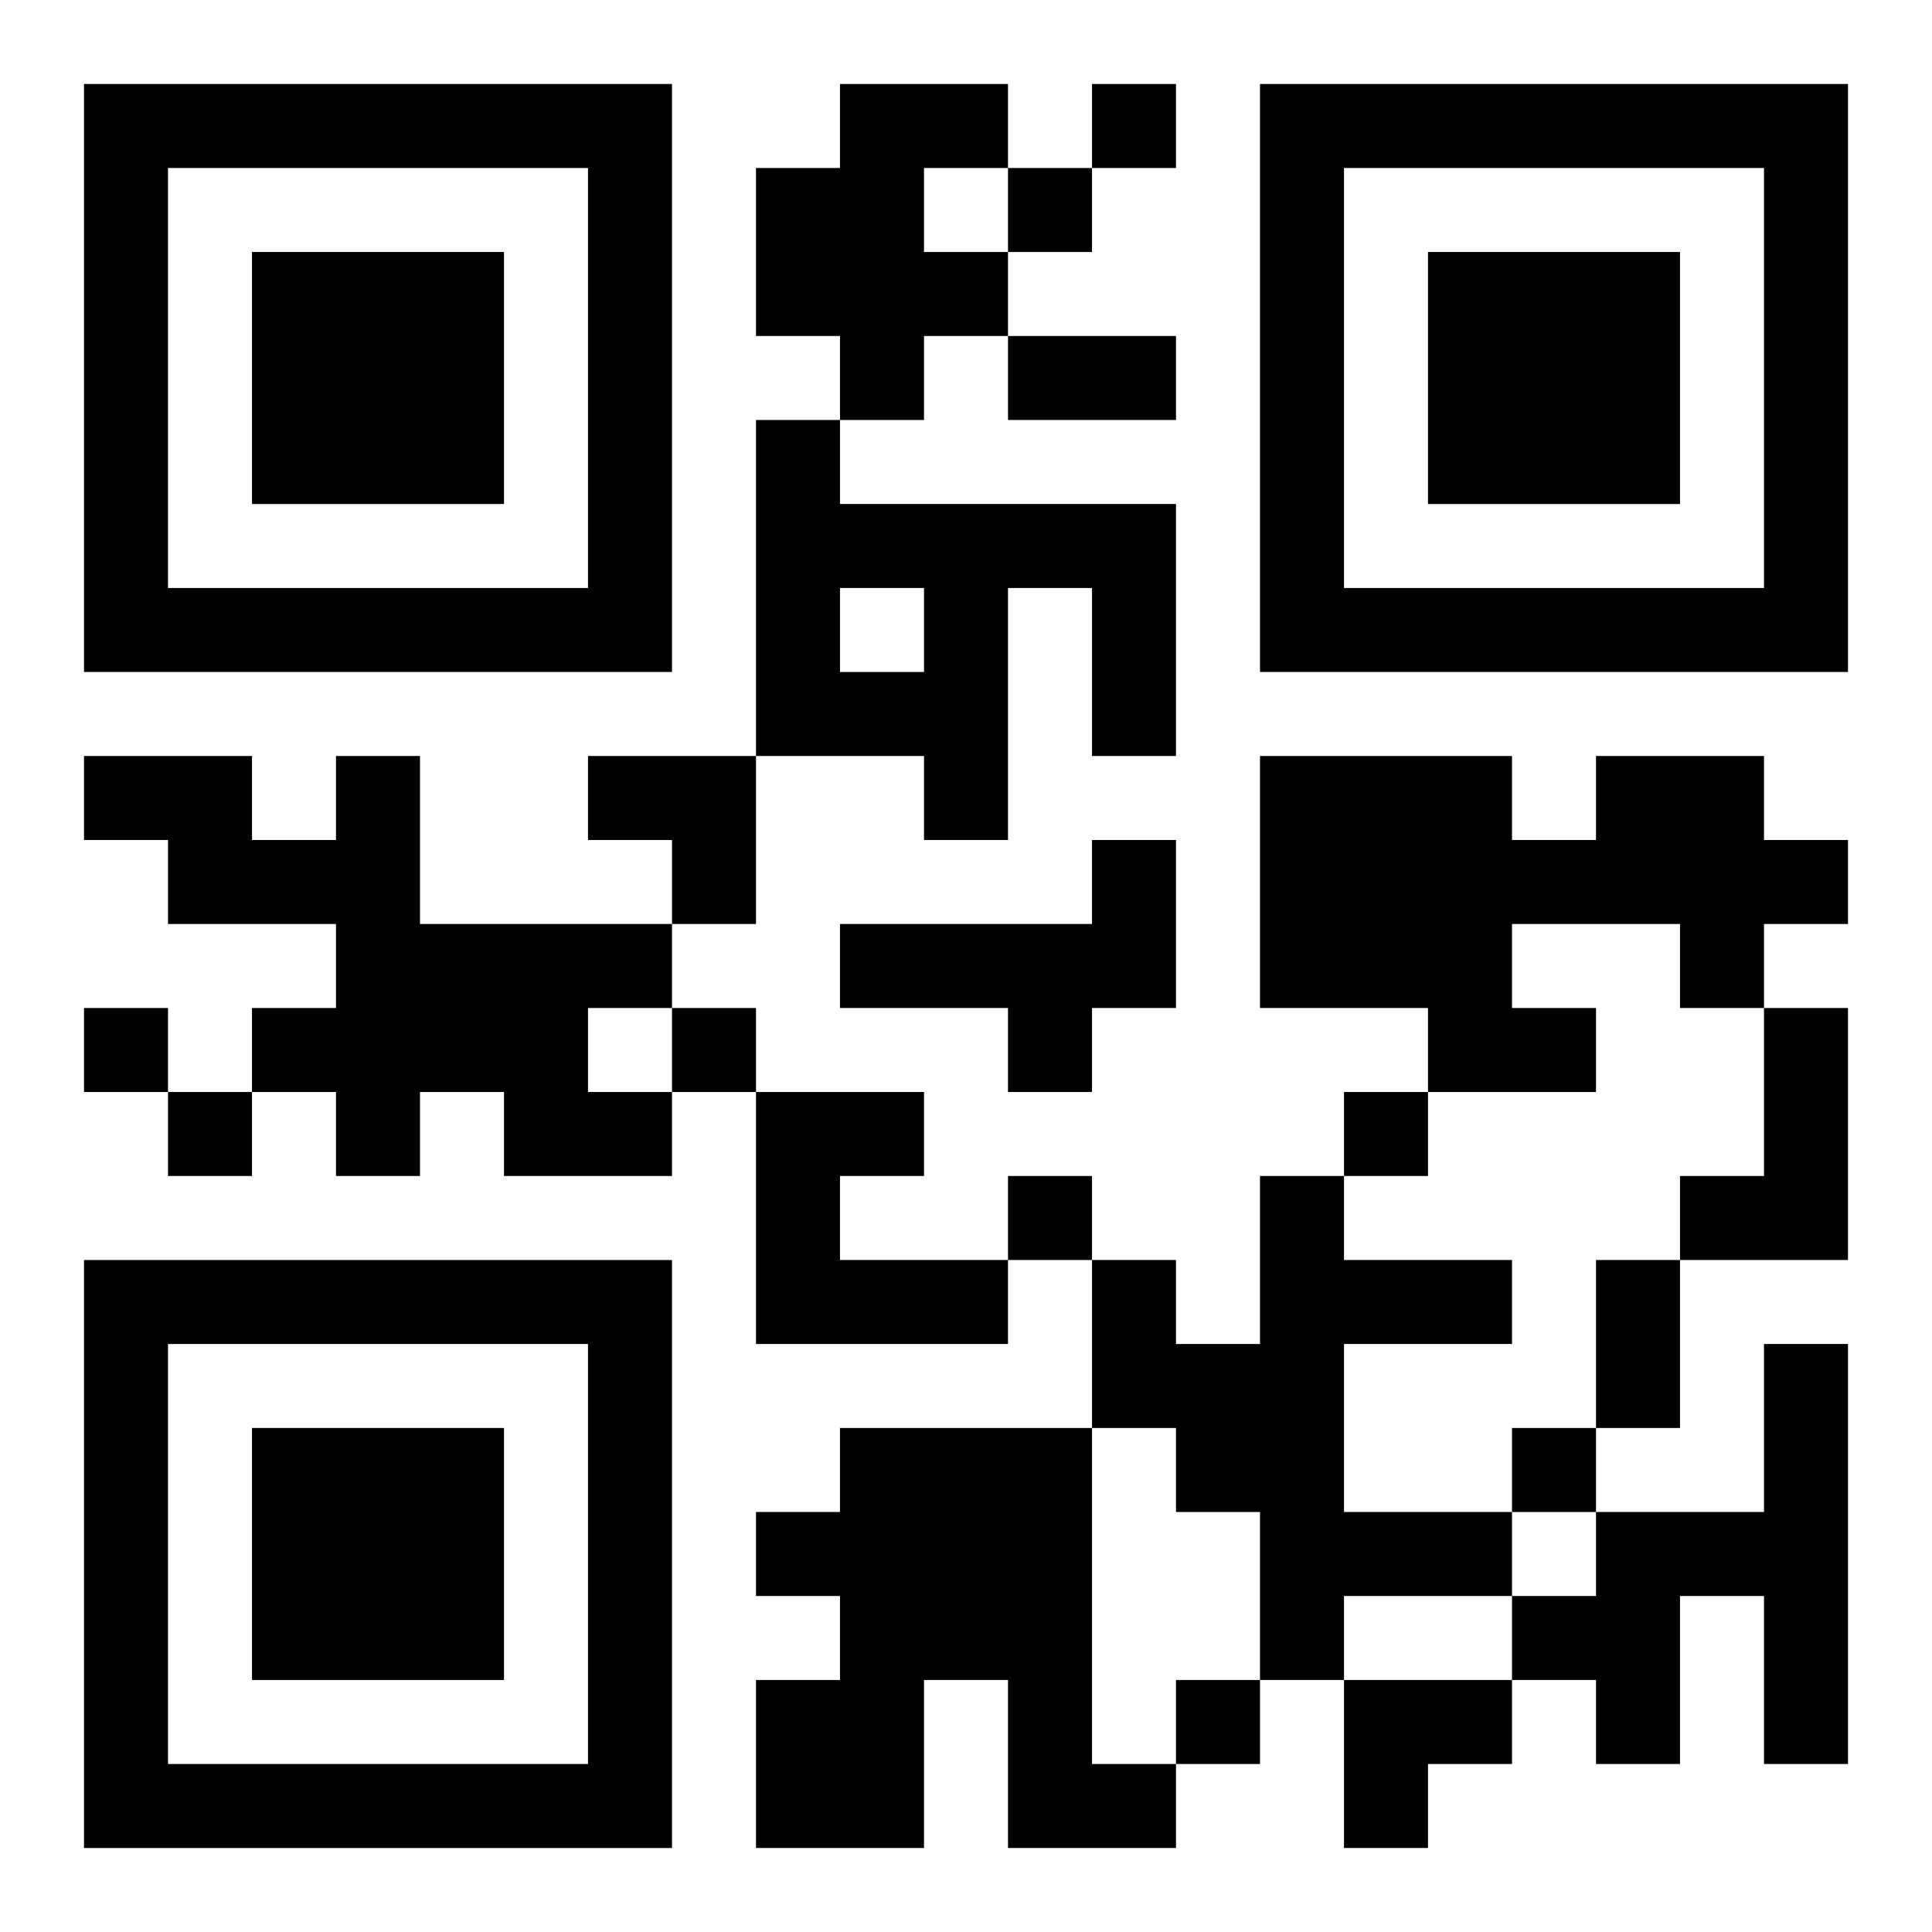
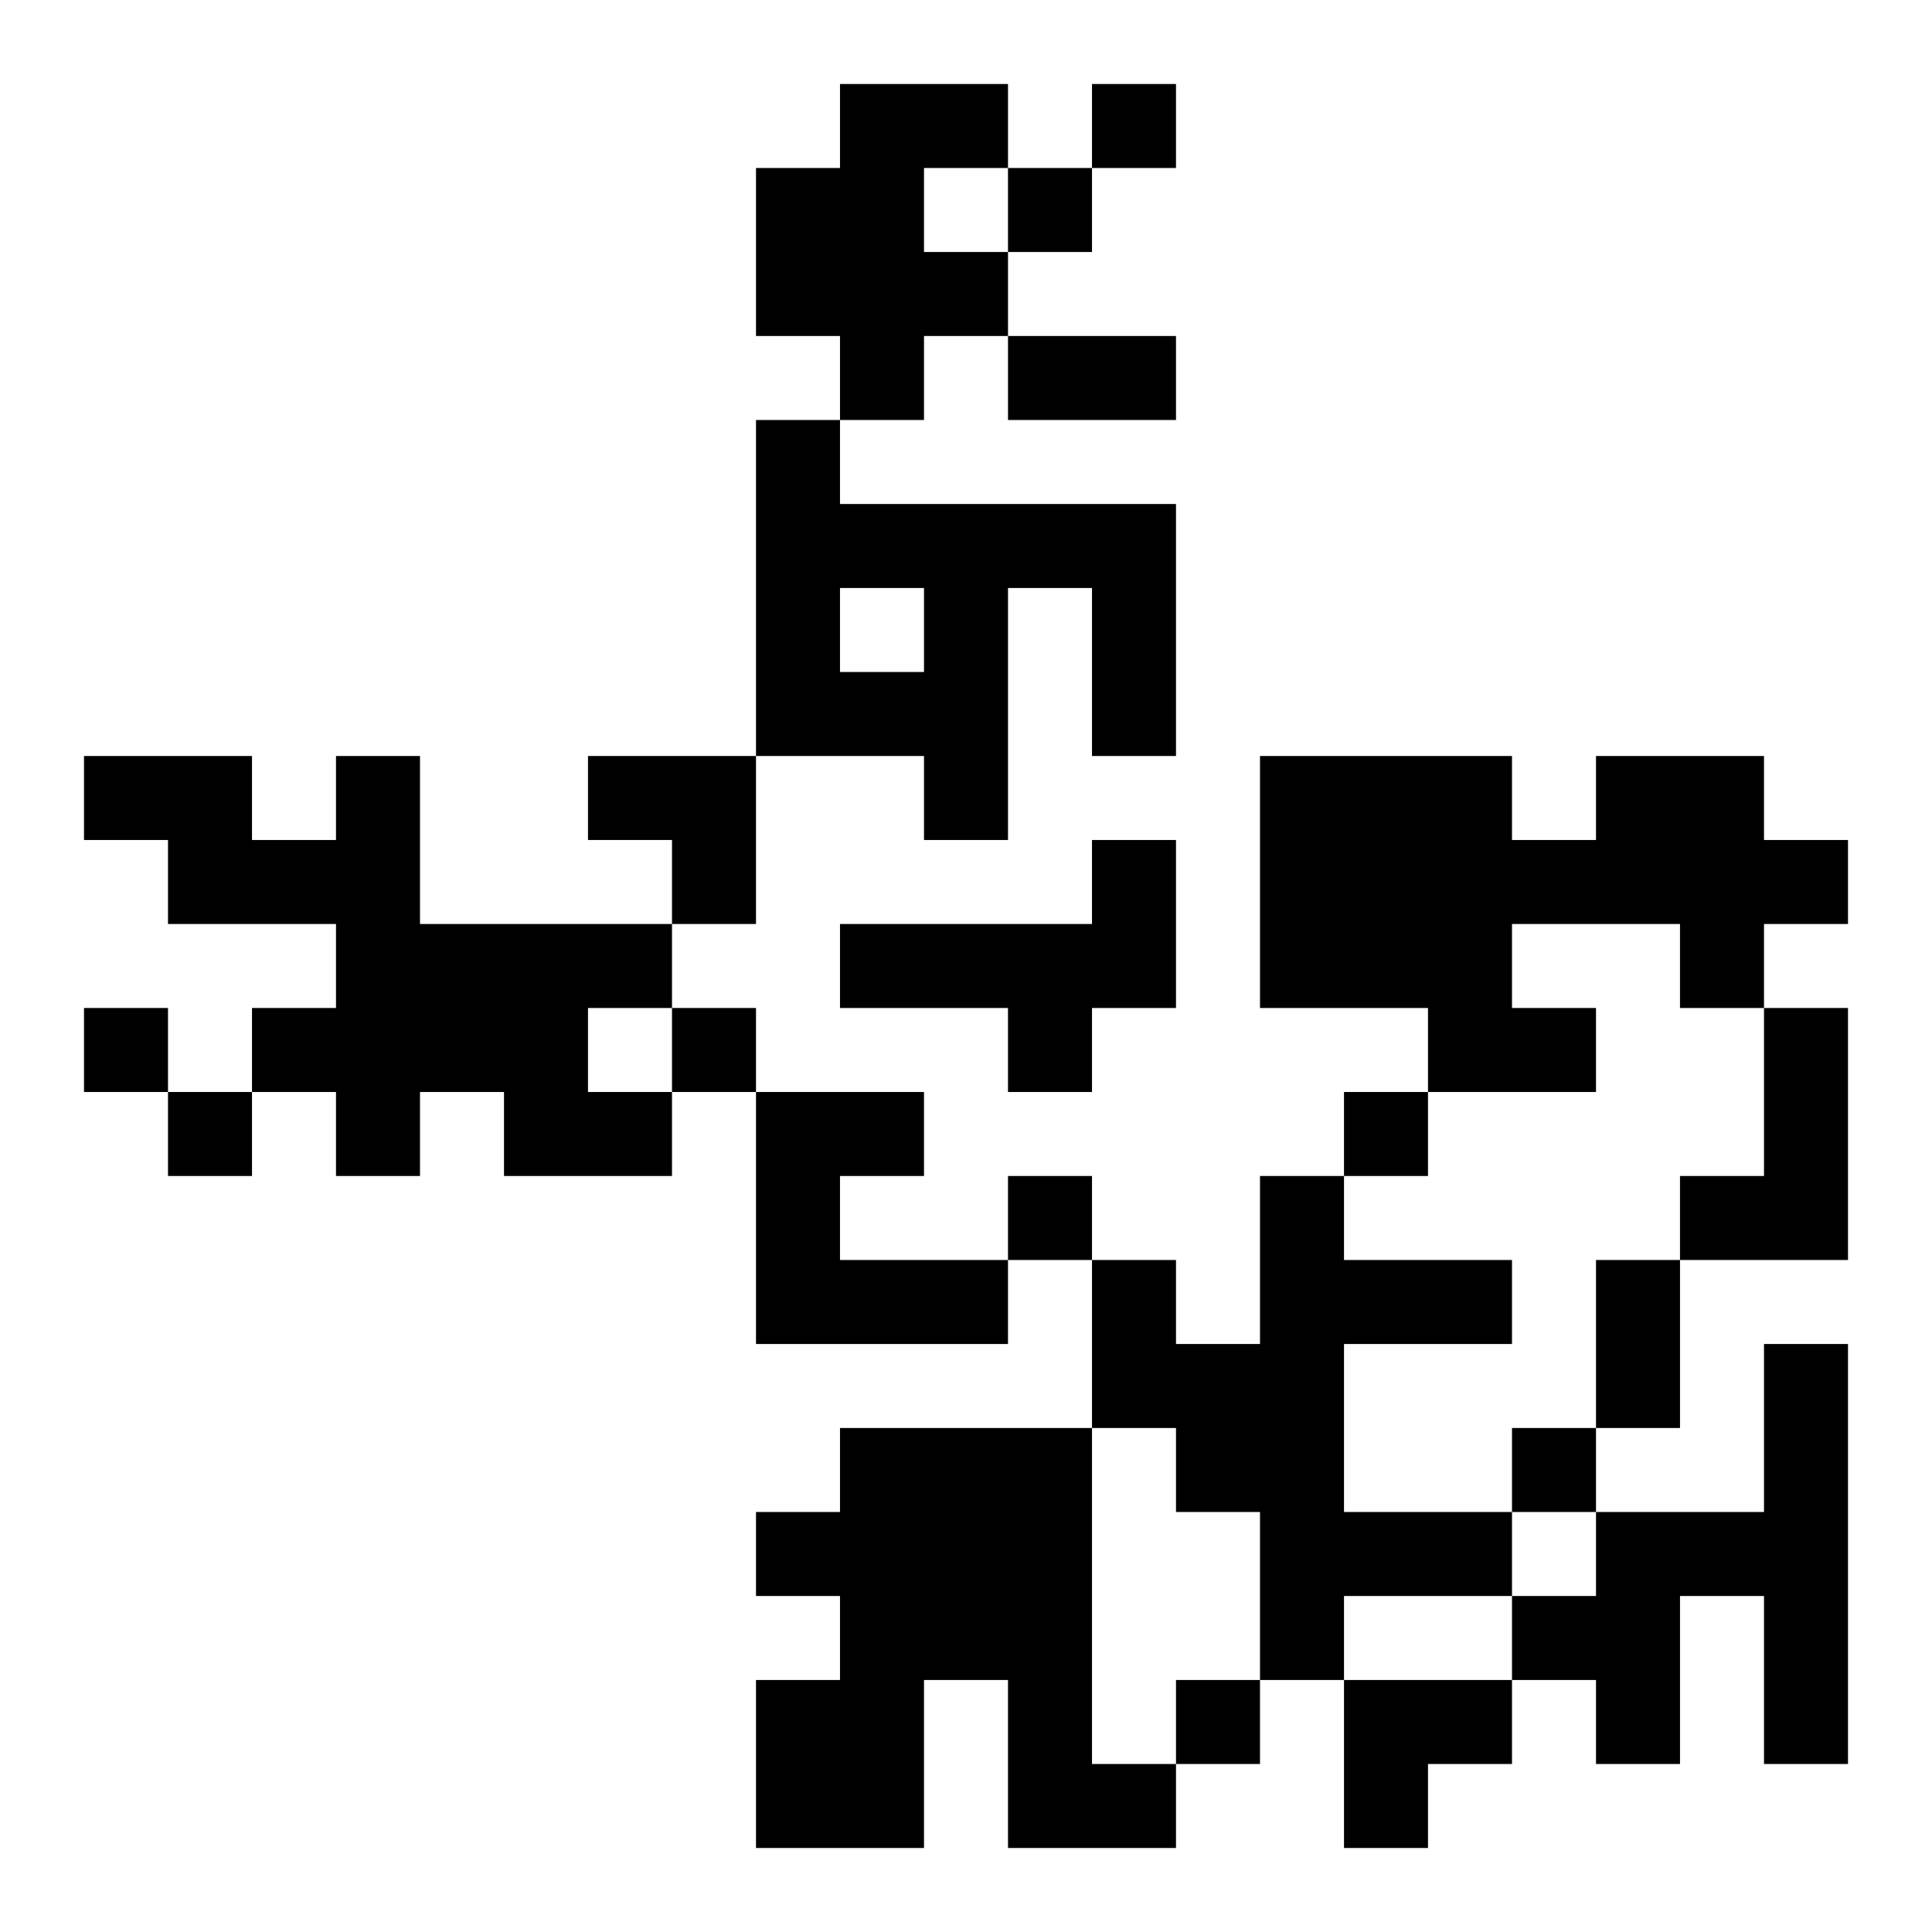
<svg xmlns="http://www.w3.org/2000/svg" xmlns:xlink="http://www.w3.org/1999/xlink" width="250" height="250" baseProfile="full" version="1.1" viewBox="-1 -1 23 23">
  <symbol id="a">
-     <path d="m0 7v7h7v-7h-7zm1 1h5v5h-5v-5zm1 1v3h3v-3h-3z" />
-   </symbol>
+     </symbol>
  <use y="-7" xlink:href="#a" />
  <use y="7" xlink:href="#a" />
  <use x="14" y="-7" xlink:href="#a" />
  <path d="m9 0h2v1h-1v1h1v1h-1v1h-1v-1h-1v-2h1v-1m-1 4h1v1h4v3h-1v-2h-1v3h-1v-1h-2v-4m1 2v1h1v-1h-1m-6 2h1v2h3v1h-1v1h1v1h-2v-1h-1v1h-1v-1h-1v-1h1v-1h-2v-1h-1v-1h2v1h1v-1m15 0h2v1h1v1h-1v1h-1v-1h-2v1h1v1h-2v-1h-2v-3h3v1h1v-1m-6 1h1v2h-1v1h-1v-1h-2v-1h3v-1m8 2h1v3h-2v-1h1v-2m-12 1h2v1h-1v1h2v1h-3v-3m6 1h1v1h2v1h-2v2h2v1h-2v1h-1v-2h-1v-1h-1v-2h1v1h1v-2m6 2h1v5h-1v-2h-1v2h-1v-1h-1v-1h1v-1h2v-2m-11 1h3v4h1v1h-2v-2h-1v2h-2v-2h1v-1h-1v-1h1v-1m3-16v1h1v-1h-1m-1 1v1h1v-1h-1m-11 10v1h1v-1h-1m7 0v1h1v-1h-1m-6 1v1h1v-1h-1m14 0v1h1v-1h-1m-4 1v1h1v-1h-1m6 3v1h1v-1h-1m-4 3v1h1v-1h-1m-2-16h2v1h-2v-1m7 11h1v2h-1v-2m-12-6h2v2h-1v-1h-1zm9 11h2v1h-1v1h-1z" />
</svg>